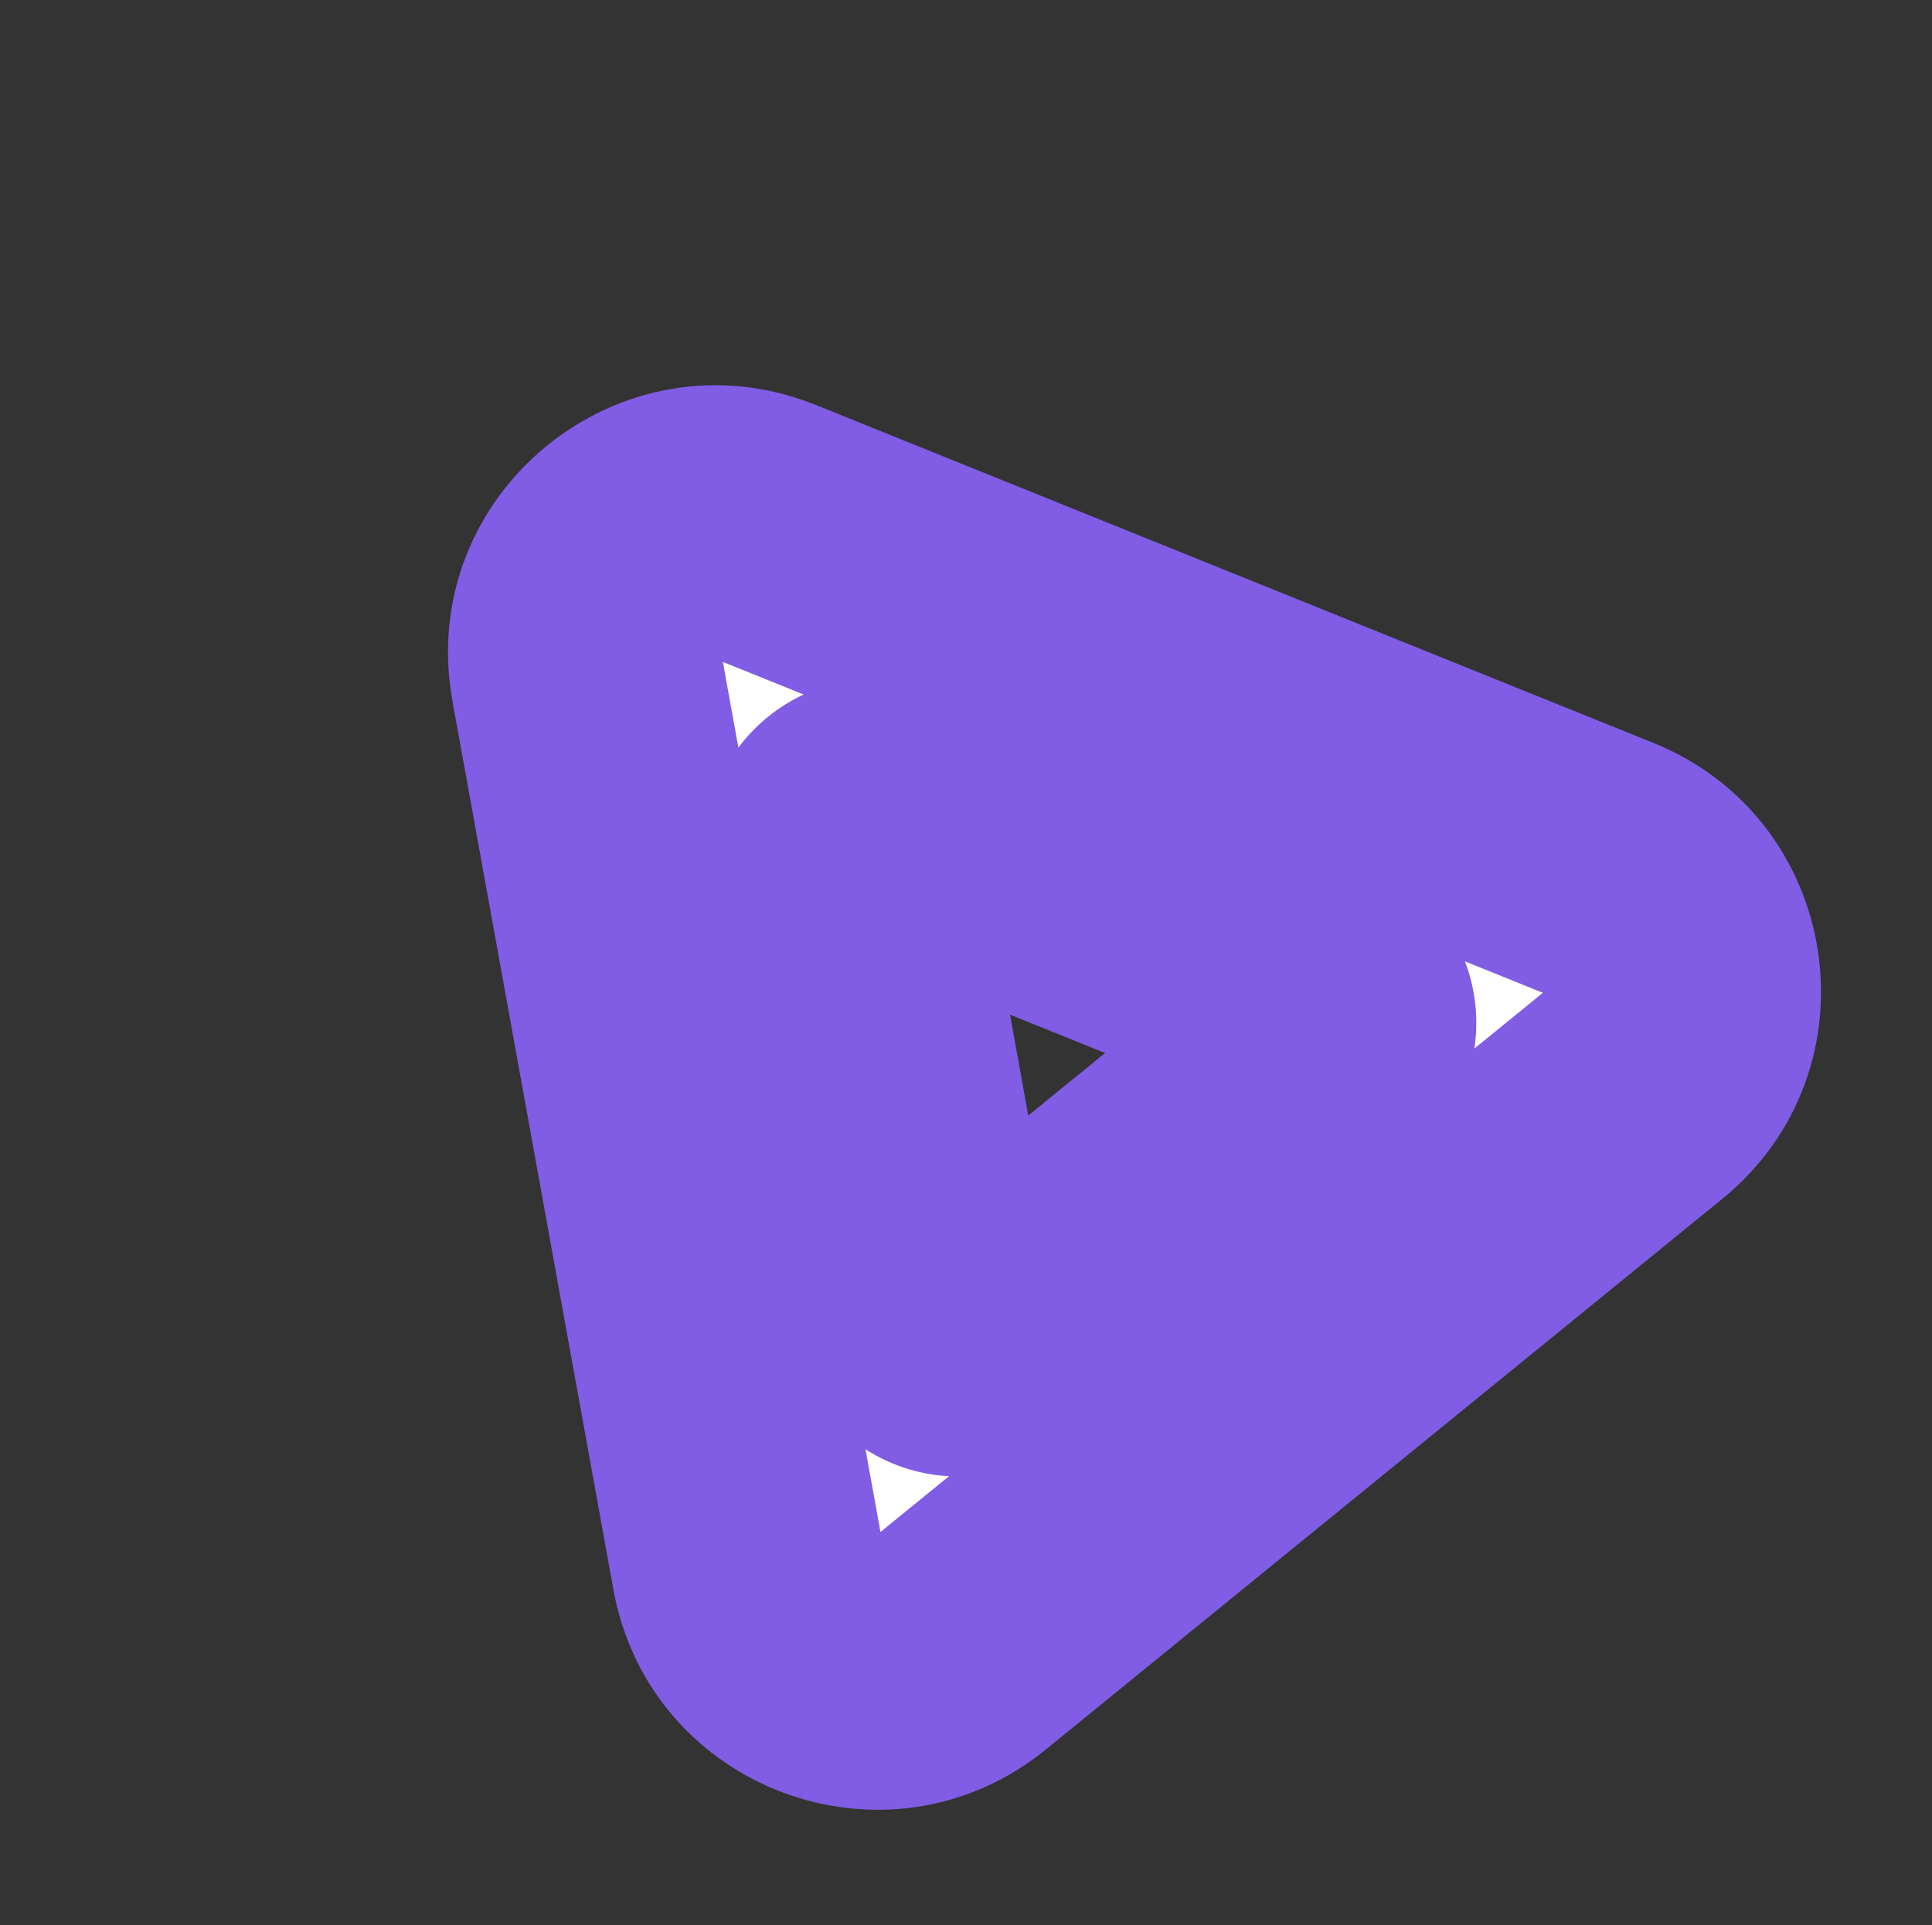
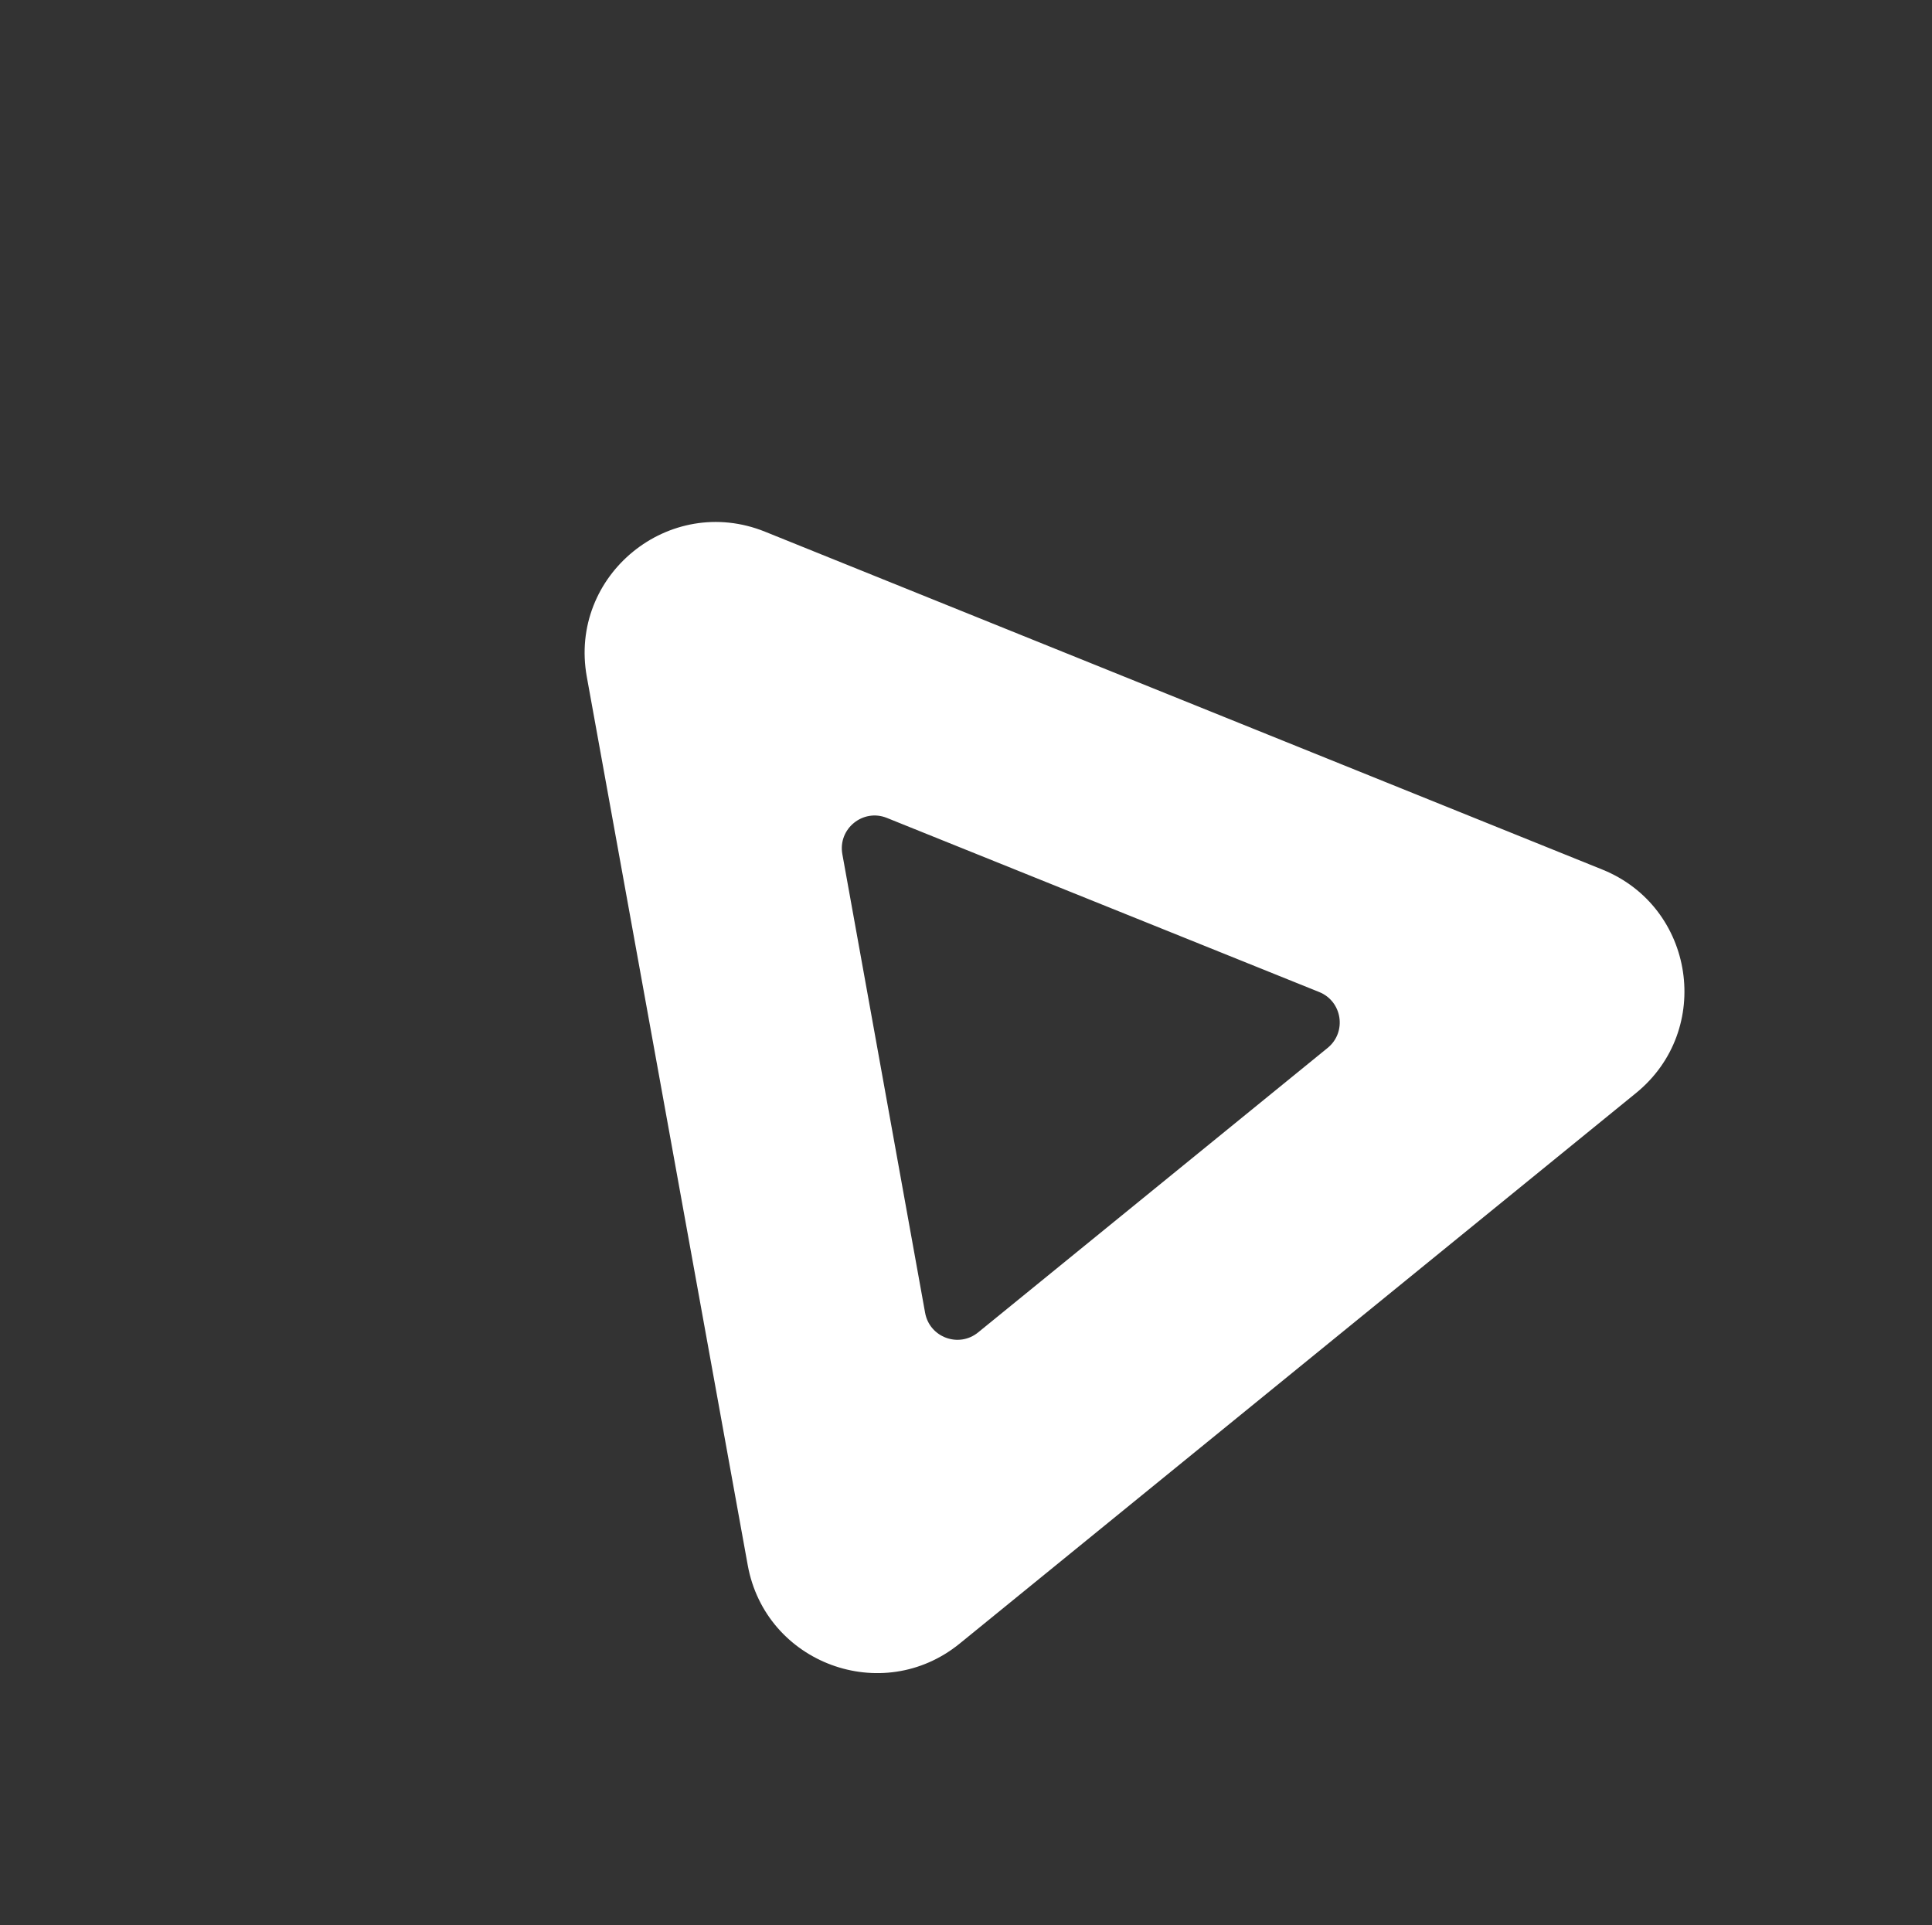
<svg xmlns="http://www.w3.org/2000/svg" width="283" height="282" viewBox="0 0 283 282" fill="none">
  <rect x="0" y="0" width="283" height="282" fill="#333333" stroke="none" />
  <mask id="path-1-outside-1" maskUnits="userSpaceOnUse" x="-0.639" y="-0.284" width="284.416" height="282.54" fill="black">
-     <rect fill="white" x="-0.639" y="-0.284" width="284.416" height="282.54" />
-     <path fill-rule="evenodd" clip-rule="evenodd" d="M112.068 77.887L234.703 127.373C248.273 132.849 250.994 150.874 239.645 160.112L140.581 240.751C129.233 249.989 112.135 243.667 109.527 229.268L85.956 99.142C83.258 84.249 98.031 72.223 112.068 77.887ZM129.913 119.812L193.234 145.315C196.629 146.682 197.311 151.19 194.473 153.5L143.274 195.177C140.436 197.487 136.16 195.904 135.51 192.303L123.388 125.124C122.717 121.403 126.406 118.4 129.913 119.812Z" />
-   </mask>
+     </mask>
  <path fill-rule="evenodd" clip-rule="evenodd" d="M112.068 77.887L234.703 127.373C248.273 132.849 250.994 150.874 239.645 160.112L140.581 240.751C129.233 249.989 112.135 243.667 109.527 229.268L85.956 99.142C83.258 84.249 98.031 72.223 112.068 77.887ZM129.913 119.812L193.234 145.315C196.629 146.682 197.311 151.19 194.473 153.5L143.274 195.177C140.436 197.487 136.16 195.904 135.51 192.303L123.388 125.124C122.717 121.403 126.406 118.4 129.913 119.812Z" fill="white" />
-   <path d="M234.703 127.373L242.187 108.826L242.187 108.826L234.703 127.373ZM112.068 77.887L104.583 96.434L104.583 96.434L112.068 77.887ZM239.645 160.112L227.019 144.601L239.645 160.112ZM140.581 240.751L127.955 225.241L127.955 225.241L140.581 240.751ZM109.527 229.268L89.847 232.833L89.847 232.833L109.527 229.268ZM85.956 99.142L66.276 102.707L85.956 99.142ZM193.234 145.315L185.763 163.867L193.234 145.315ZM129.913 119.812L122.442 138.364L122.442 138.364L129.913 119.812ZM194.473 153.5L181.847 137.99L194.473 153.5ZM143.274 195.177L155.9 210.687L143.274 195.177ZM135.51 192.303L155.192 188.751L135.51 192.303ZM123.388 125.124L103.706 128.676L103.706 128.676L123.388 125.124ZM242.187 108.826L119.552 59.34L104.583 96.434L227.219 145.92L242.187 108.826ZM252.271 175.623C275.425 156.775 269.873 119.999 242.187 108.826L227.219 145.92C227.246 145.931 227.198 145.915 227.113 145.85C227.032 145.787 226.955 145.71 226.893 145.628C226.775 145.473 226.749 145.361 226.743 145.318C226.736 145.274 226.727 145.159 226.794 144.977C226.83 144.88 226.88 144.784 226.94 144.7C227.002 144.612 227.043 144.582 227.019 144.601L252.271 175.623ZM153.207 256.262L252.271 175.623L227.019 144.601L127.955 225.241L153.207 256.262ZM89.847 232.833C95.168 262.21 130.053 275.11 153.207 256.262L127.955 225.241C127.932 225.259 127.97 225.226 128.068 225.183C128.162 225.141 128.267 225.112 128.369 225.096C128.561 225.068 128.671 225.099 128.713 225.115C128.755 225.13 128.859 225.178 128.986 225.325C129.054 225.402 129.114 225.493 129.159 225.586C129.205 225.682 129.212 225.733 129.206 225.703L89.847 232.833ZM66.276 102.707L89.847 232.833L129.206 225.703L105.635 95.578L66.276 102.707ZM119.552 59.34C90.913 47.784 60.772 72.32 66.276 102.707L105.635 95.578C105.628 95.536 105.641 95.584 105.629 95.698C105.619 95.808 105.591 95.921 105.551 96.024C105.475 96.217 105.389 96.294 105.362 96.317C105.335 96.338 105.242 96.407 105.037 96.442C104.929 96.46 104.812 96.464 104.702 96.453C104.589 96.441 104.544 96.418 104.583 96.434L119.552 59.34ZM200.706 126.763L137.385 101.261L122.442 138.364L185.763 163.867L200.706 126.763ZM207.099 169.011C221.747 157.087 218.226 133.819 200.706 126.763L185.763 163.867C175.031 159.545 172.875 145.293 181.847 137.99L207.099 169.011ZM155.9 210.687L207.099 169.011L181.847 137.99L130.648 179.666L155.9 210.687ZM115.828 195.854C119.182 214.442 141.252 222.611 155.9 210.687L130.648 179.666C139.62 172.363 153.138 177.366 155.192 188.751L115.828 195.854ZM103.706 128.676L115.828 195.854L155.192 188.751L143.07 121.573L103.706 128.676ZM137.385 101.261C119.283 93.97 100.24 109.471 103.706 128.676L143.07 121.573C145.193 133.335 133.529 142.83 122.442 138.364L137.385 101.261Z" fill="#805DE4" mask="url(#path-1-outside-1)" />
</svg>